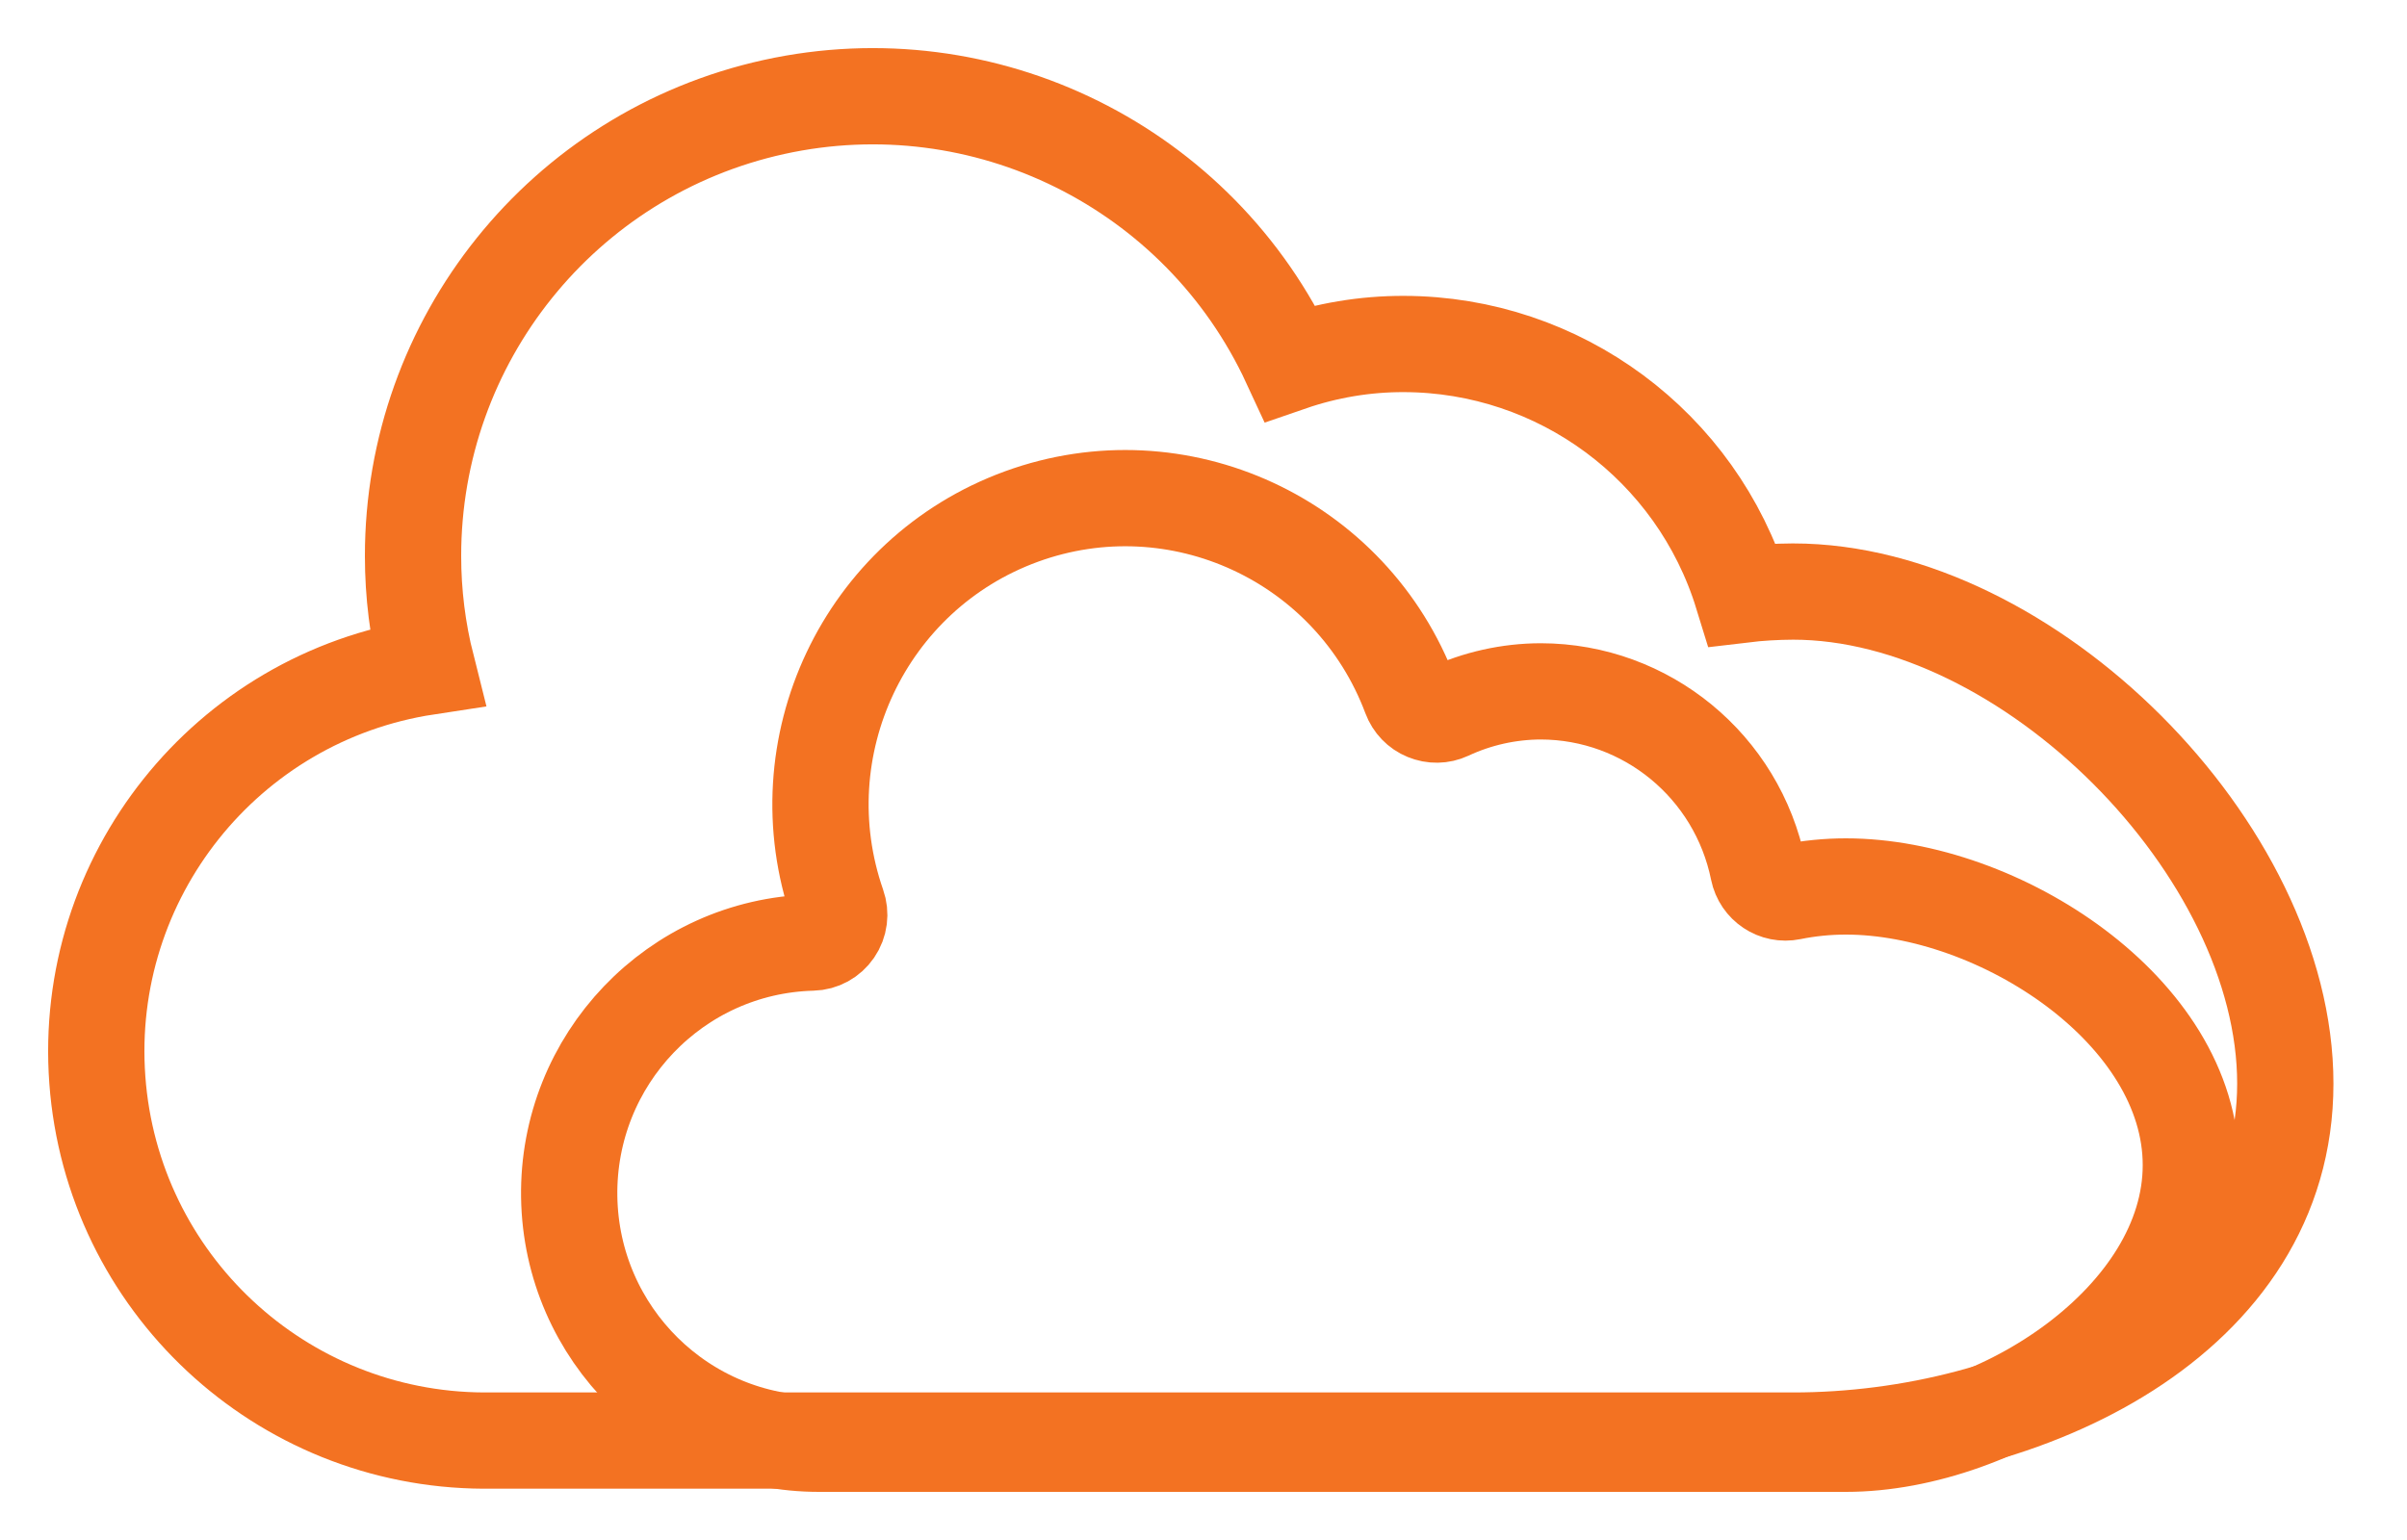
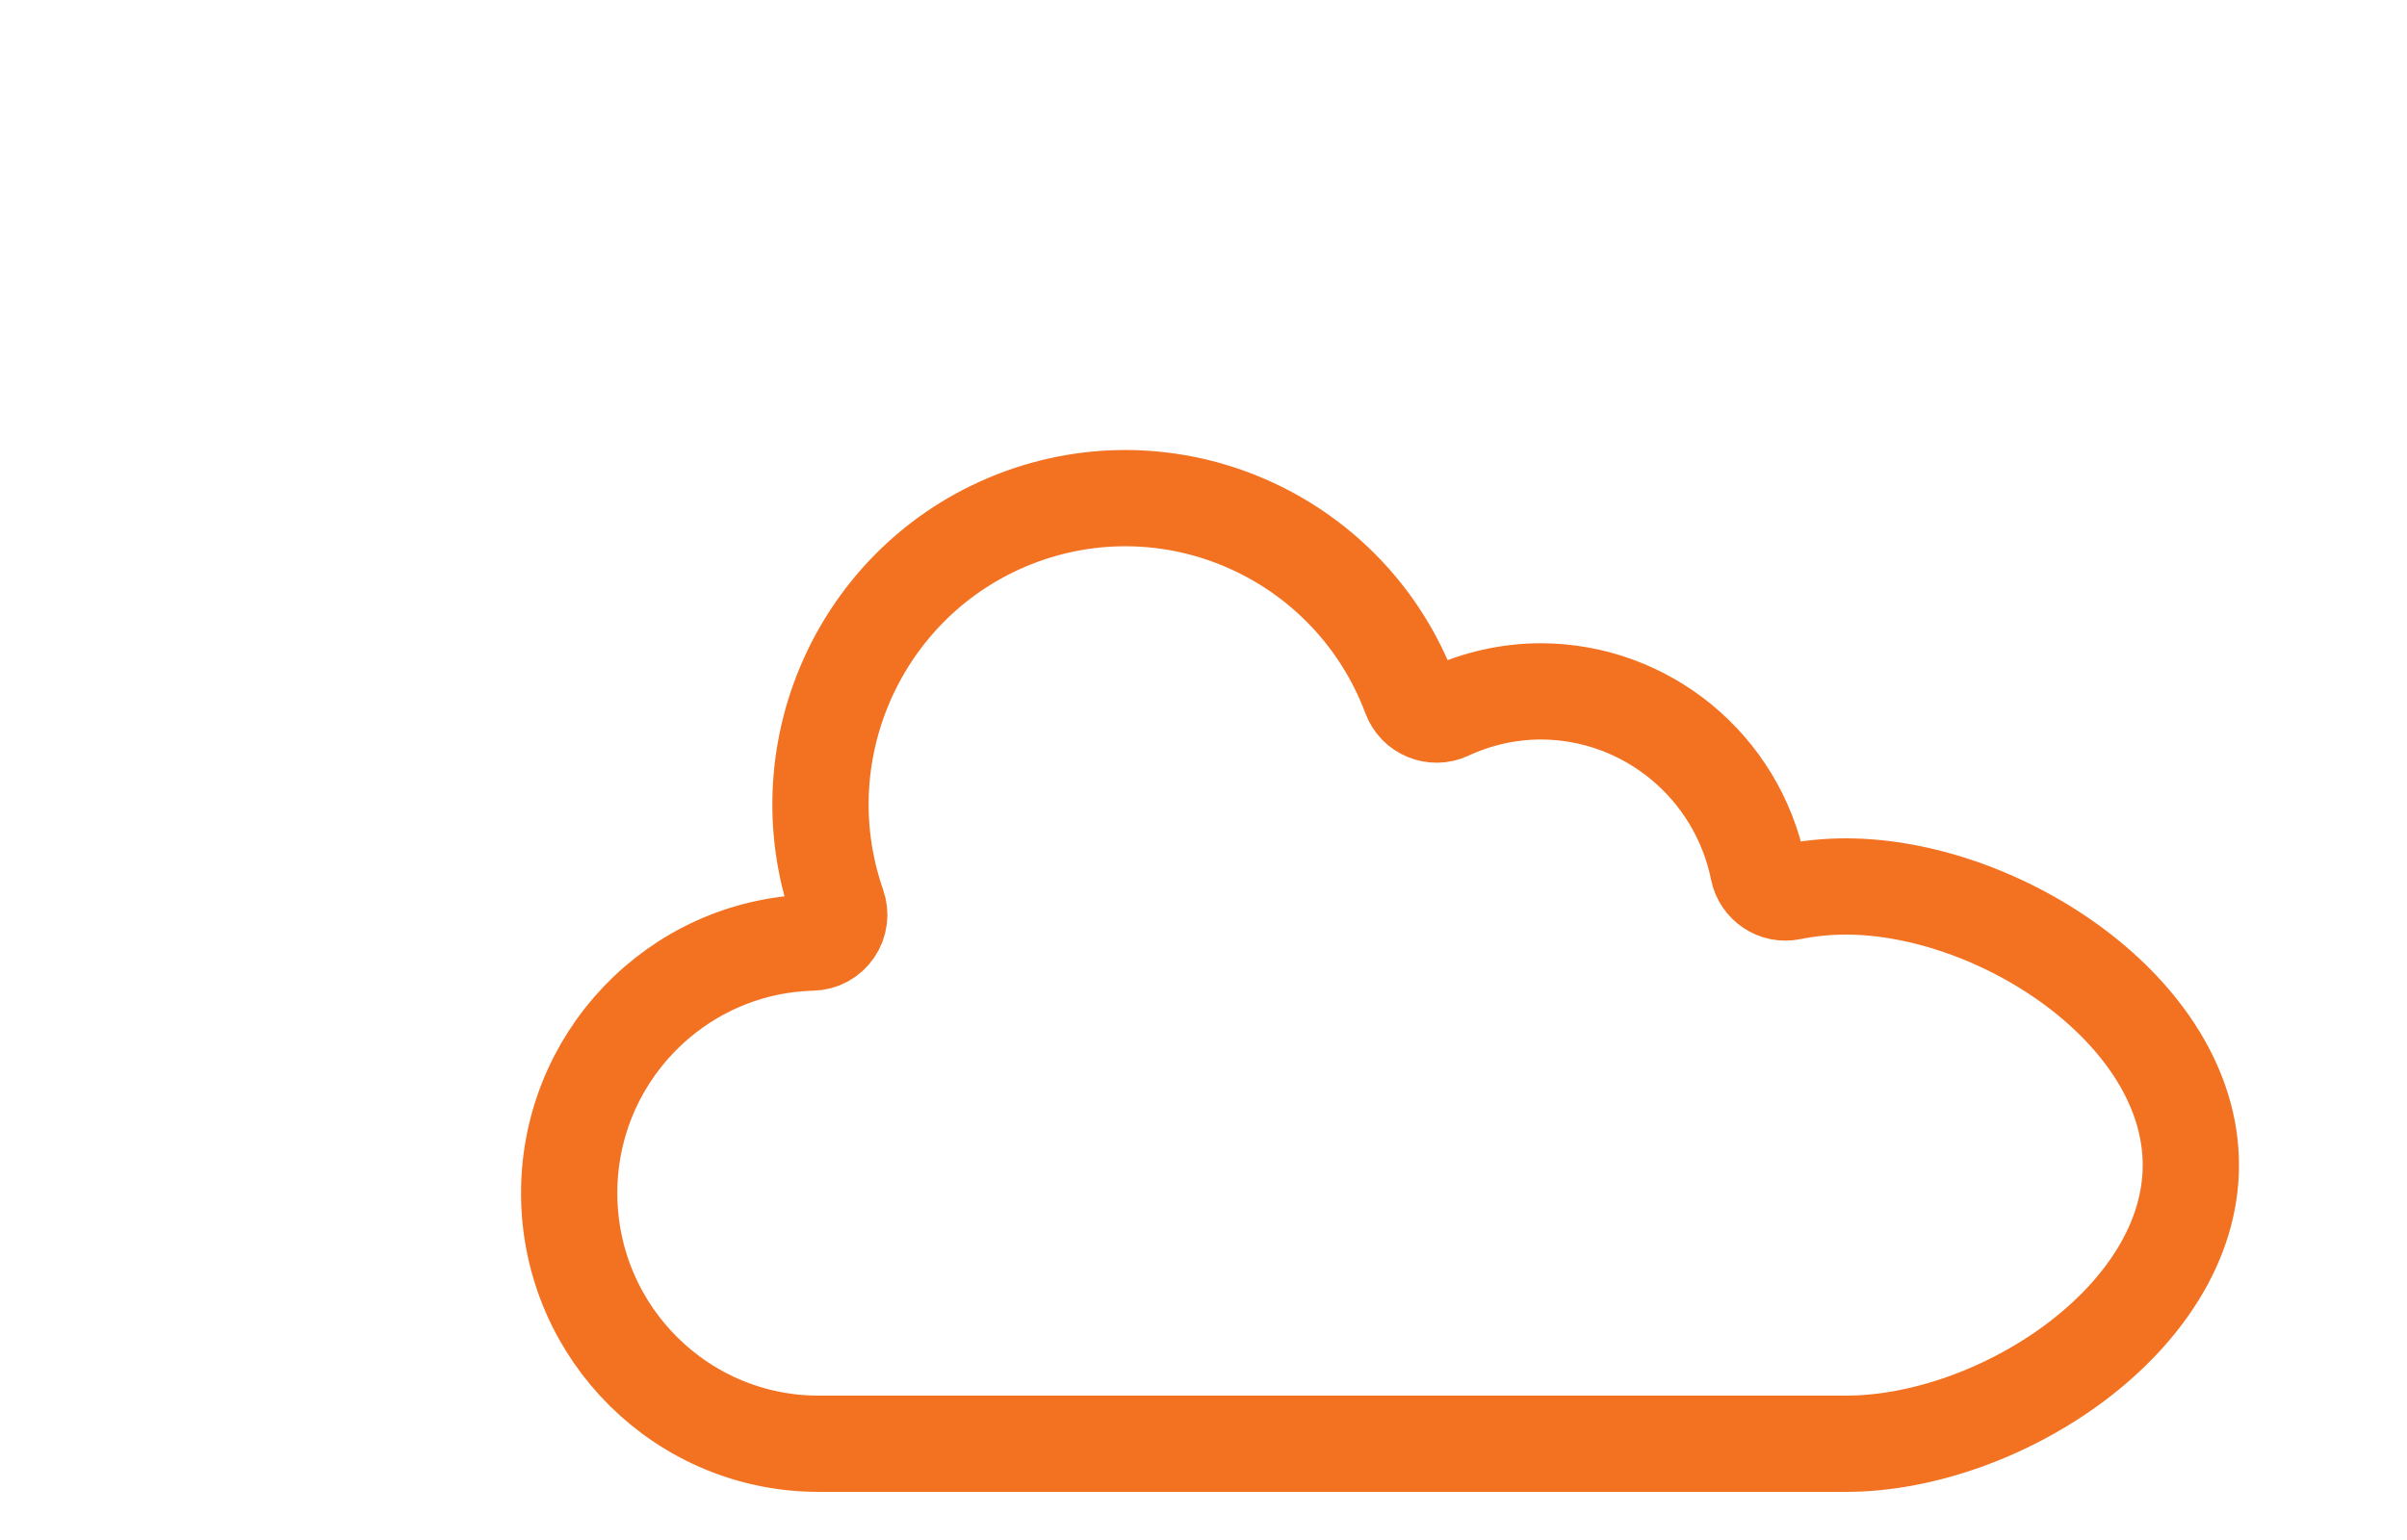
<svg xmlns="http://www.w3.org/2000/svg" width="25" height="16" viewBox="0 0 25 16" fill="none">
-   <path d="M18.623 6.146C18.447 6.147 18.272 6.157 18.097 6.178C17.622 4.633 16.197 3.577 14.581 3.574C14.178 3.573 13.779 3.64 13.399 3.771C12.457 1.736 10.227 0.63 8.037 1.112C5.847 1.595 4.288 3.537 4.29 5.779C4.29 6.166 4.338 6.552 4.433 6.928C2.347 7.246 0.856 9.116 1.011 11.221C1.166 13.326 2.914 14.958 5.025 14.967H18.623C21.059 14.967 23.736 13.694 23.736 11.258C23.736 8.823 21.059 6.146 18.623 6.146Z" stroke="#F37222" />
  <path d="M19.172 15H8.514C7.094 15.006 5.934 13.862 5.912 12.435C5.891 11.008 7.017 9.83 8.437 9.793C8.529 9.791 8.614 9.744 8.666 9.668C8.719 9.591 8.731 9.494 8.7 9.407C8.128 7.763 8.979 5.962 10.608 5.367C12.237 4.773 14.039 5.606 14.65 7.236C14.678 7.311 14.736 7.372 14.81 7.402C14.885 7.433 14.968 7.432 15.041 7.398C15.343 7.257 15.671 7.184 16.003 7.183C17.099 7.185 18.043 7.961 18.262 9.041C18.294 9.198 18.446 9.299 18.602 9.267C18.789 9.229 18.98 9.21 19.172 9.21C20.763 9.21 22.755 10.506 22.755 12.105C22.755 13.704 20.763 15 19.172 15Z" stroke="#F37222" />
</svg>